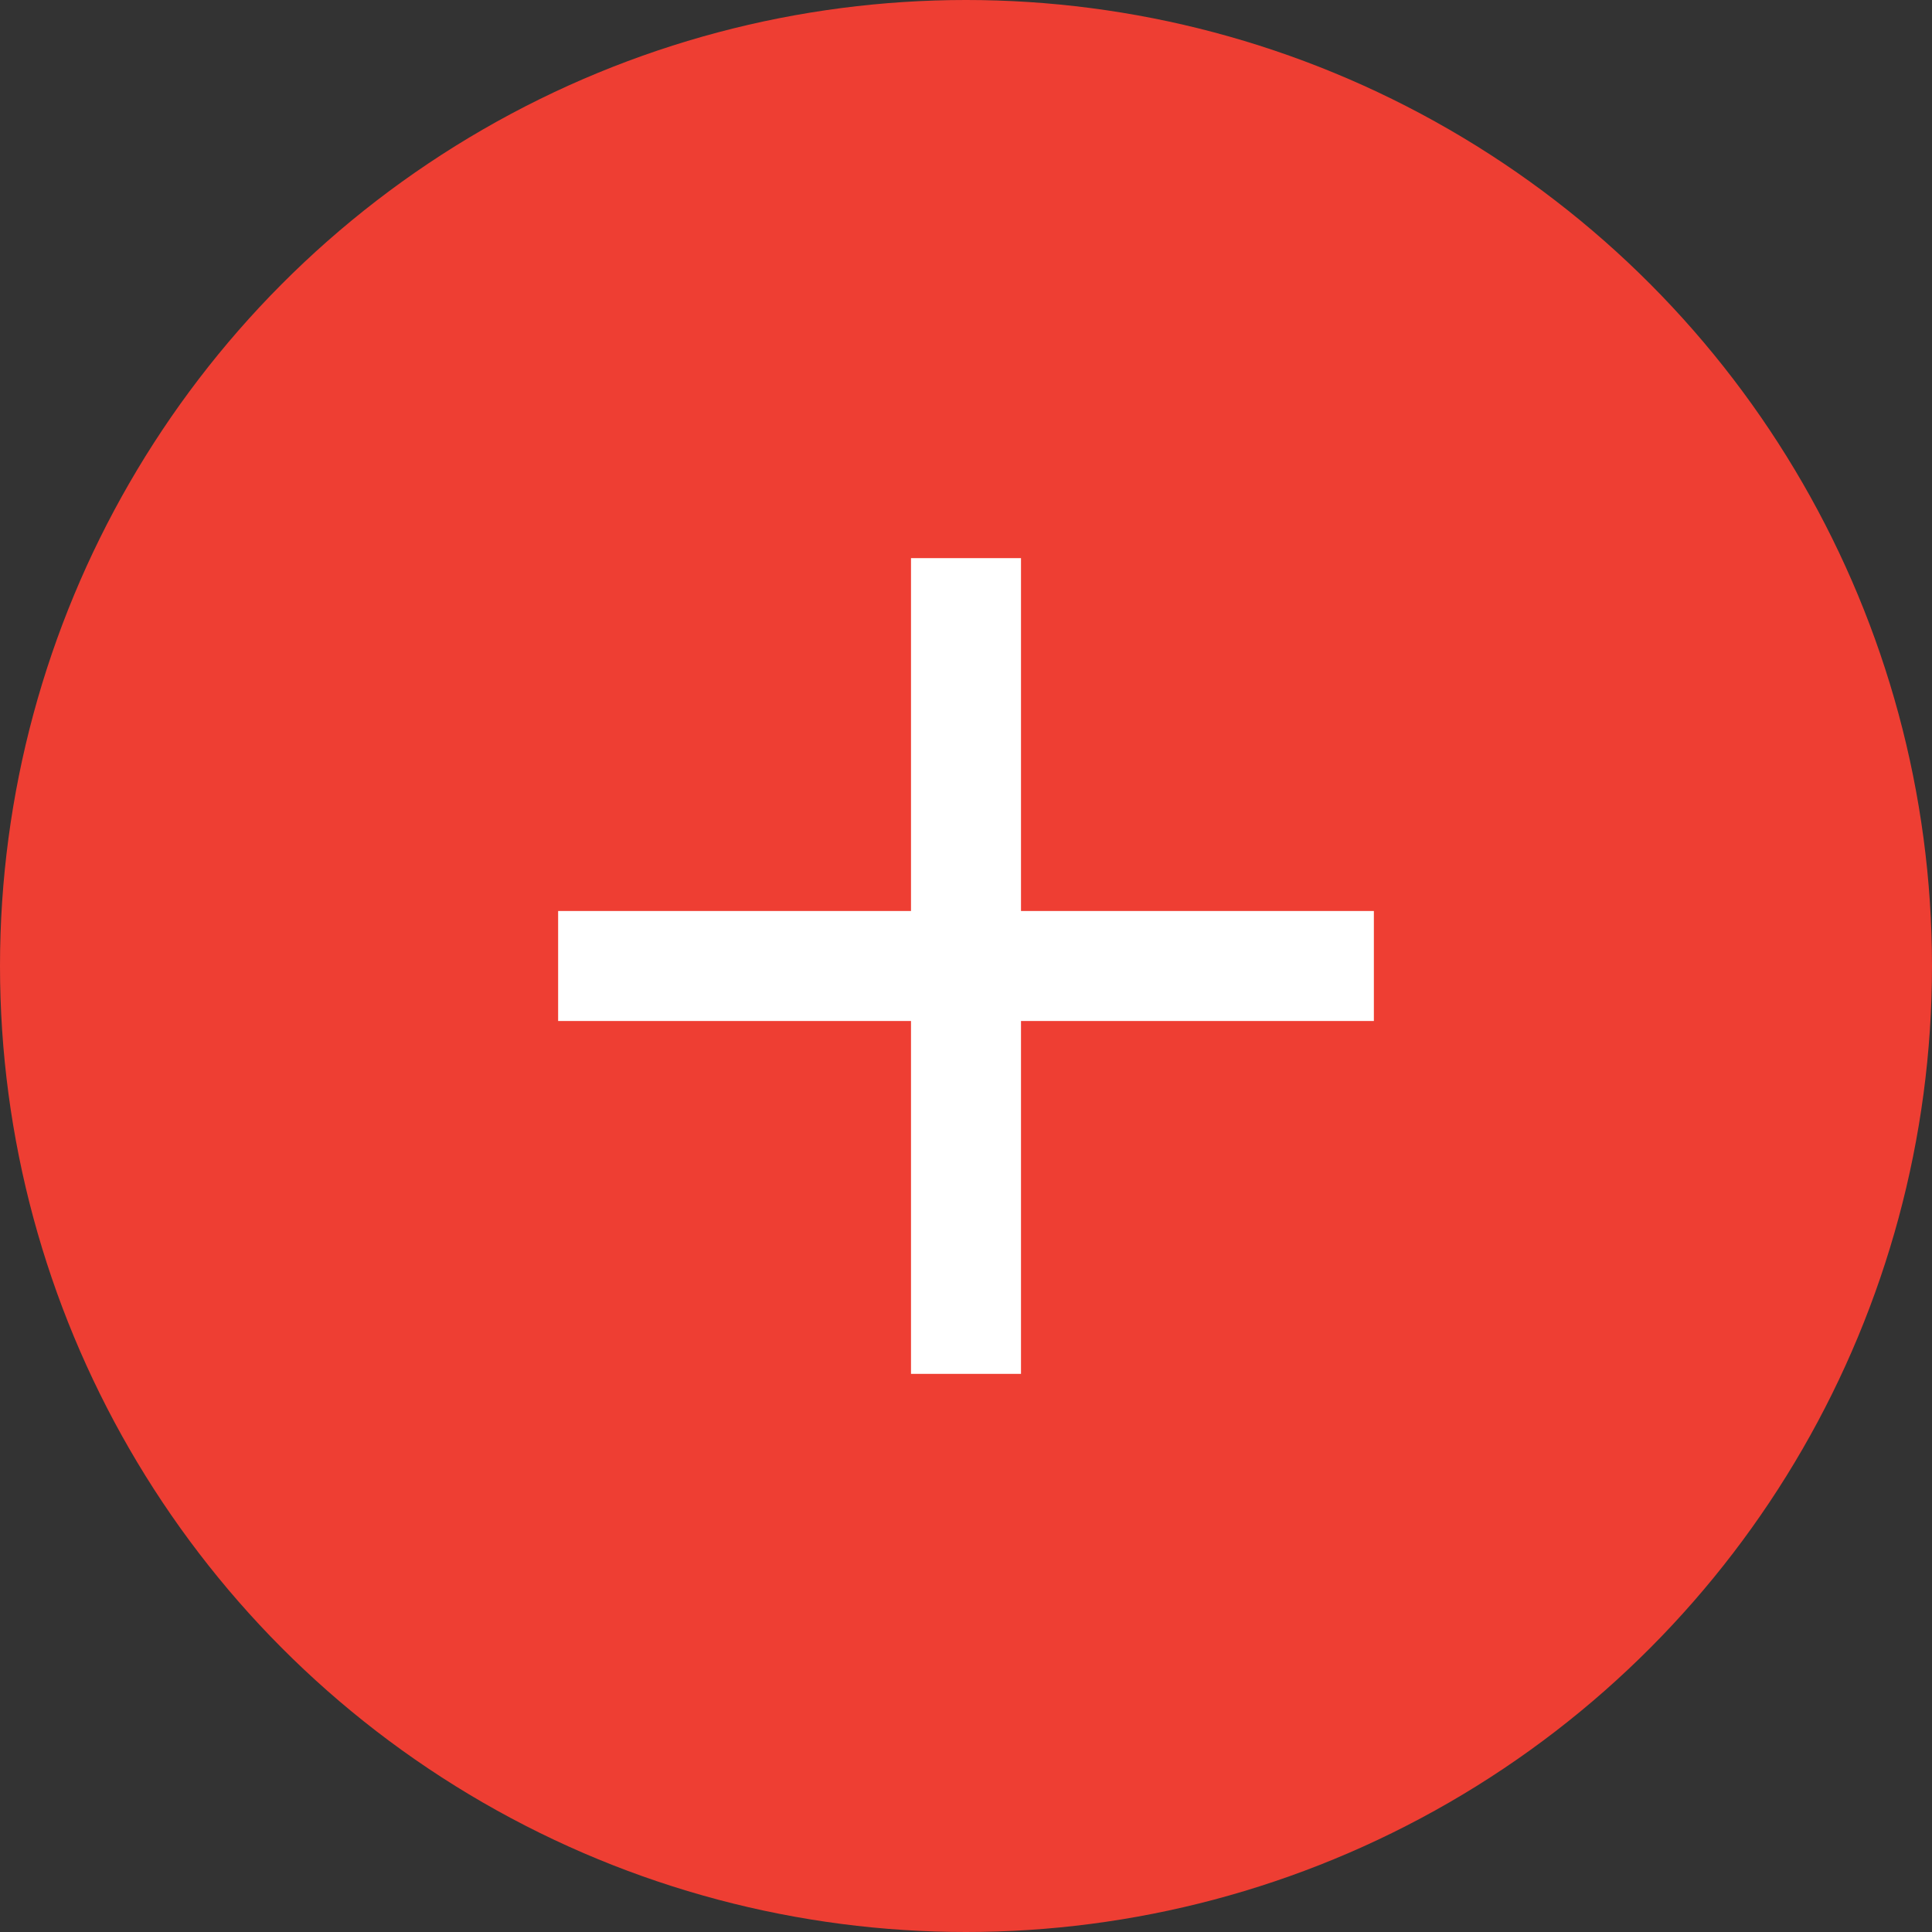
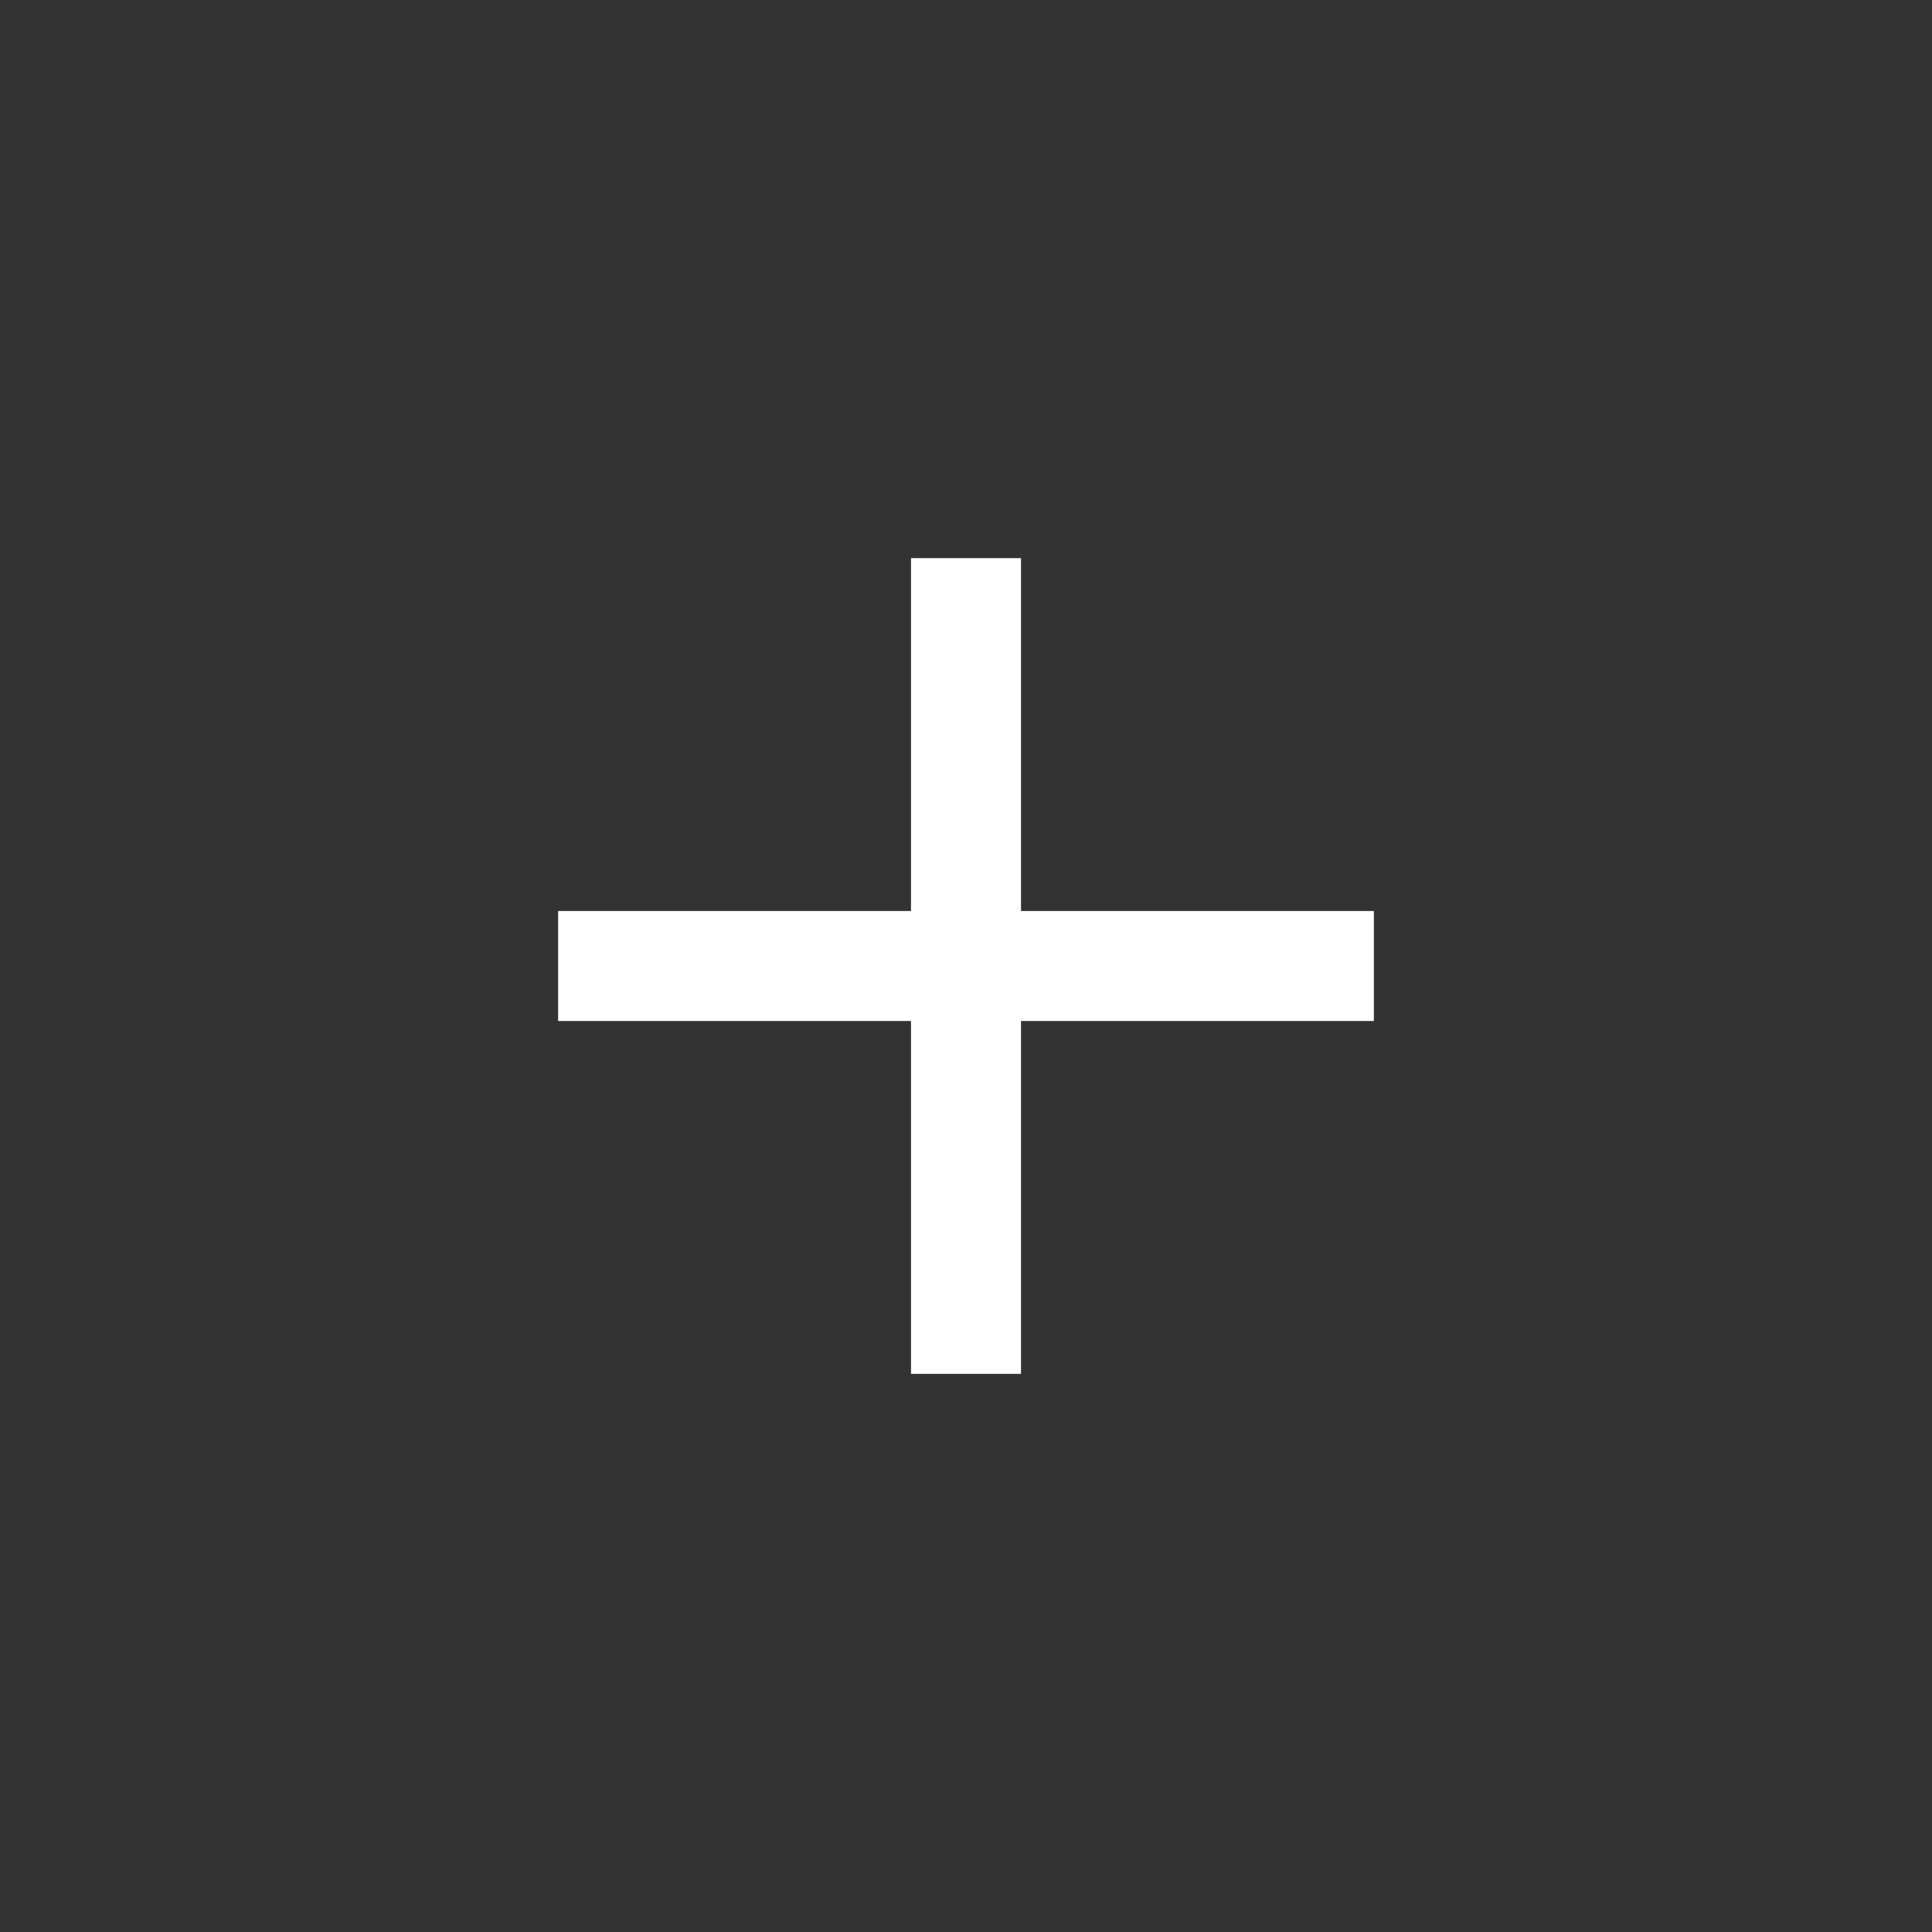
<svg xmlns="http://www.w3.org/2000/svg" width="45" height="45" viewBox="0 0 45 45" fill="none">
  <rect x="0" y="0" width="45" height="45" fill="#333333" stroke="none" />
  <g id="mas">
-     <circle id="Ellipse 11" cx="22.5" cy="22.5" r="22.5" fill="#EE3E33" />
    <path id="zoom" d="M21.219 21.219H13V23.781H21.219V32H23.781V23.781H32V21.219H23.781V13H21.219V21.219Z" fill="white" />
  </g>
</svg>